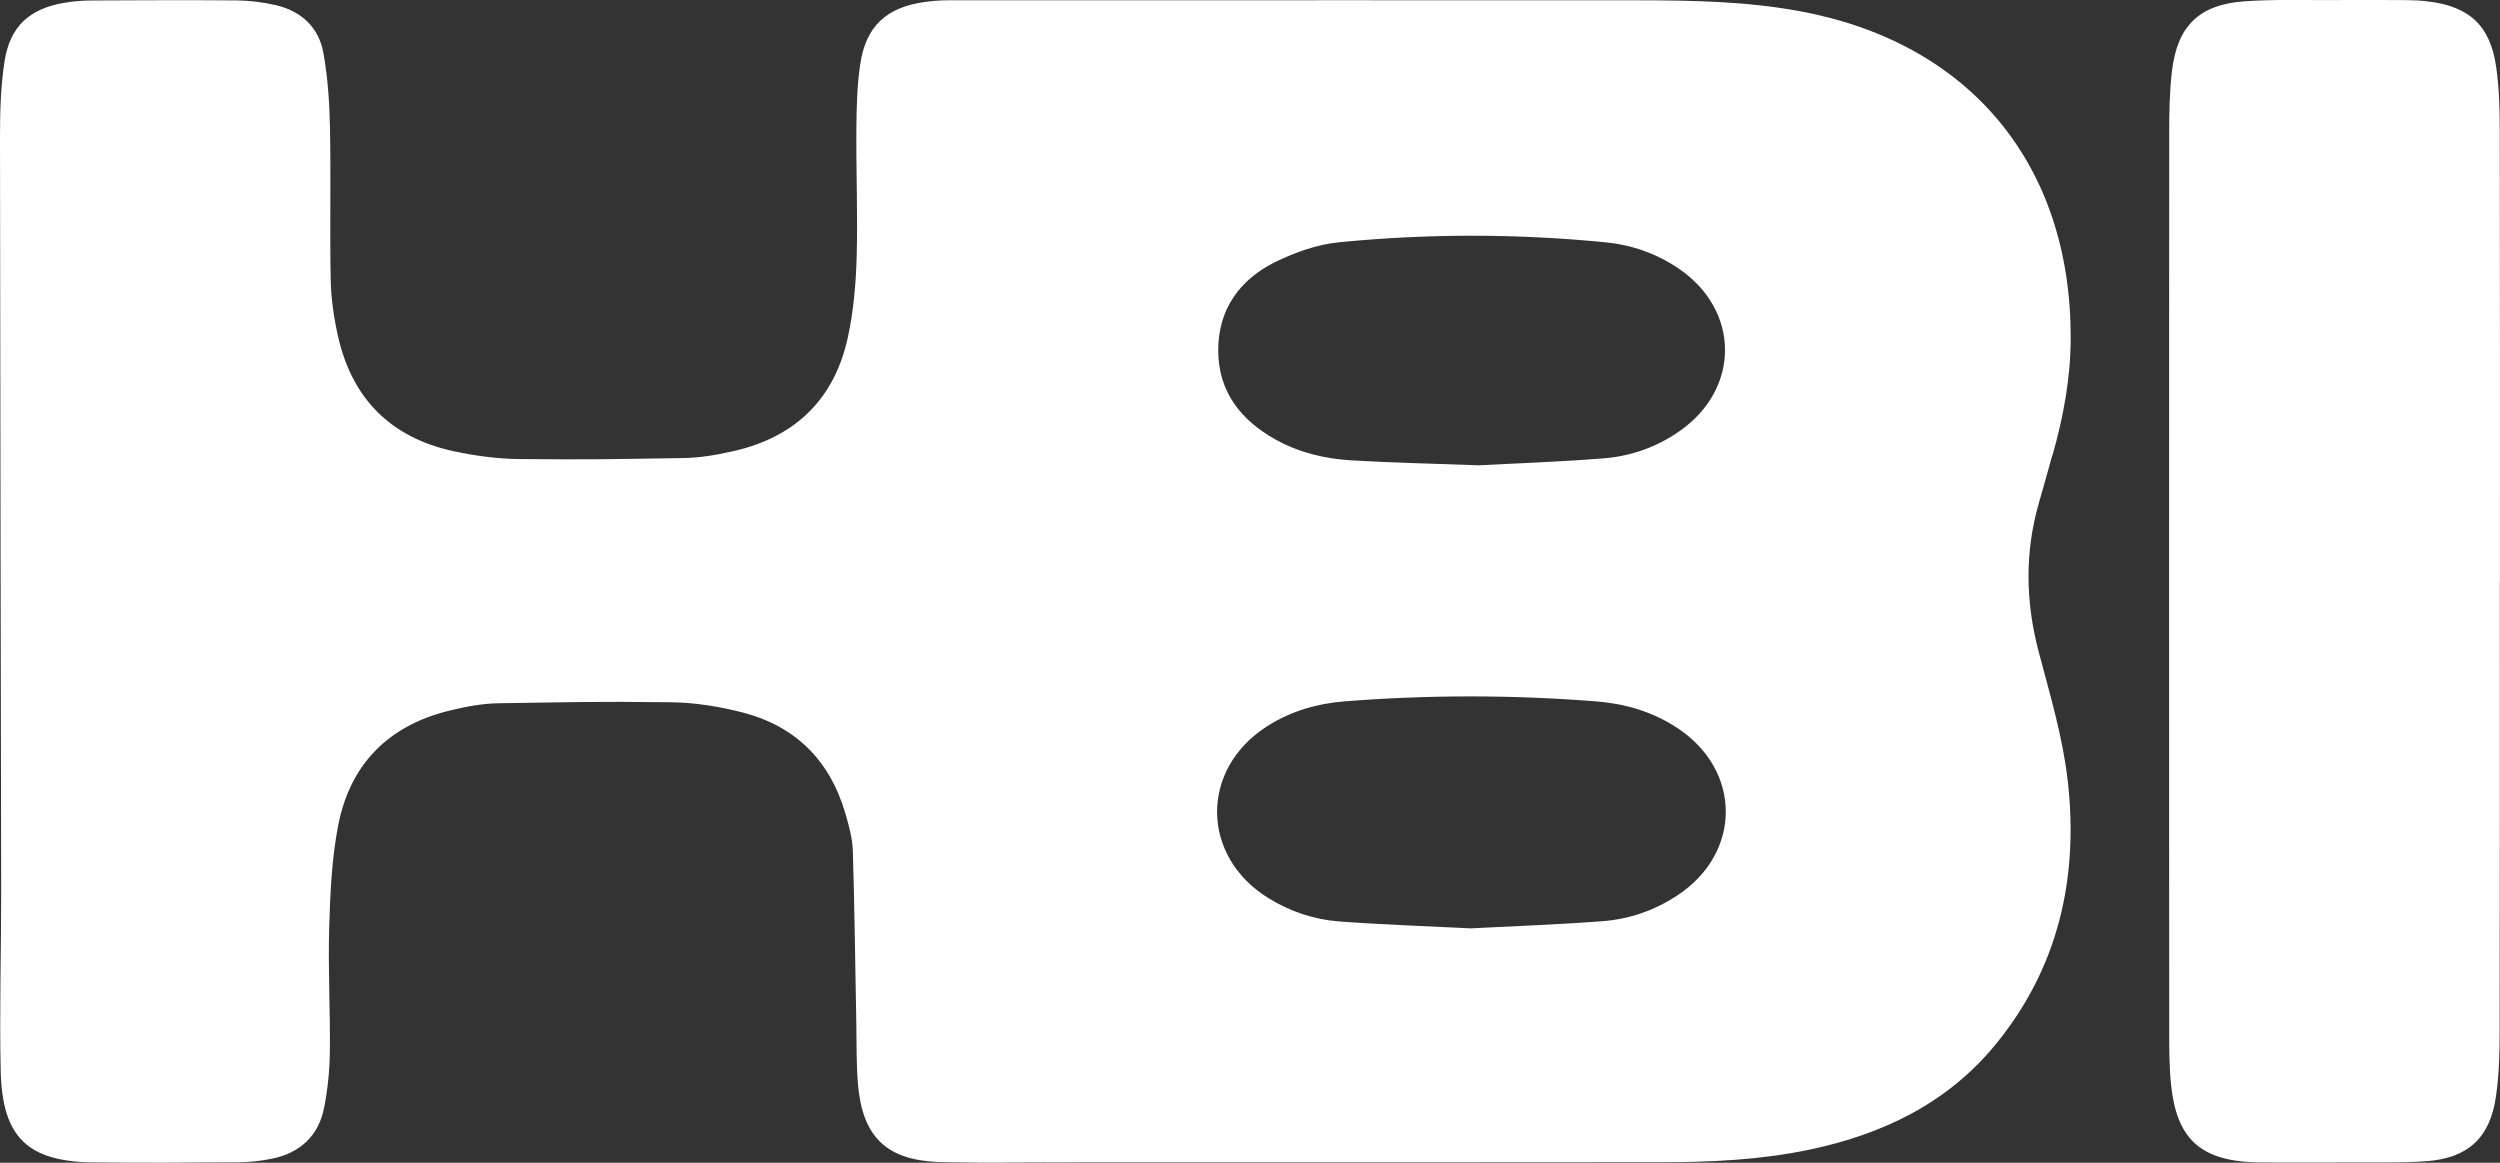
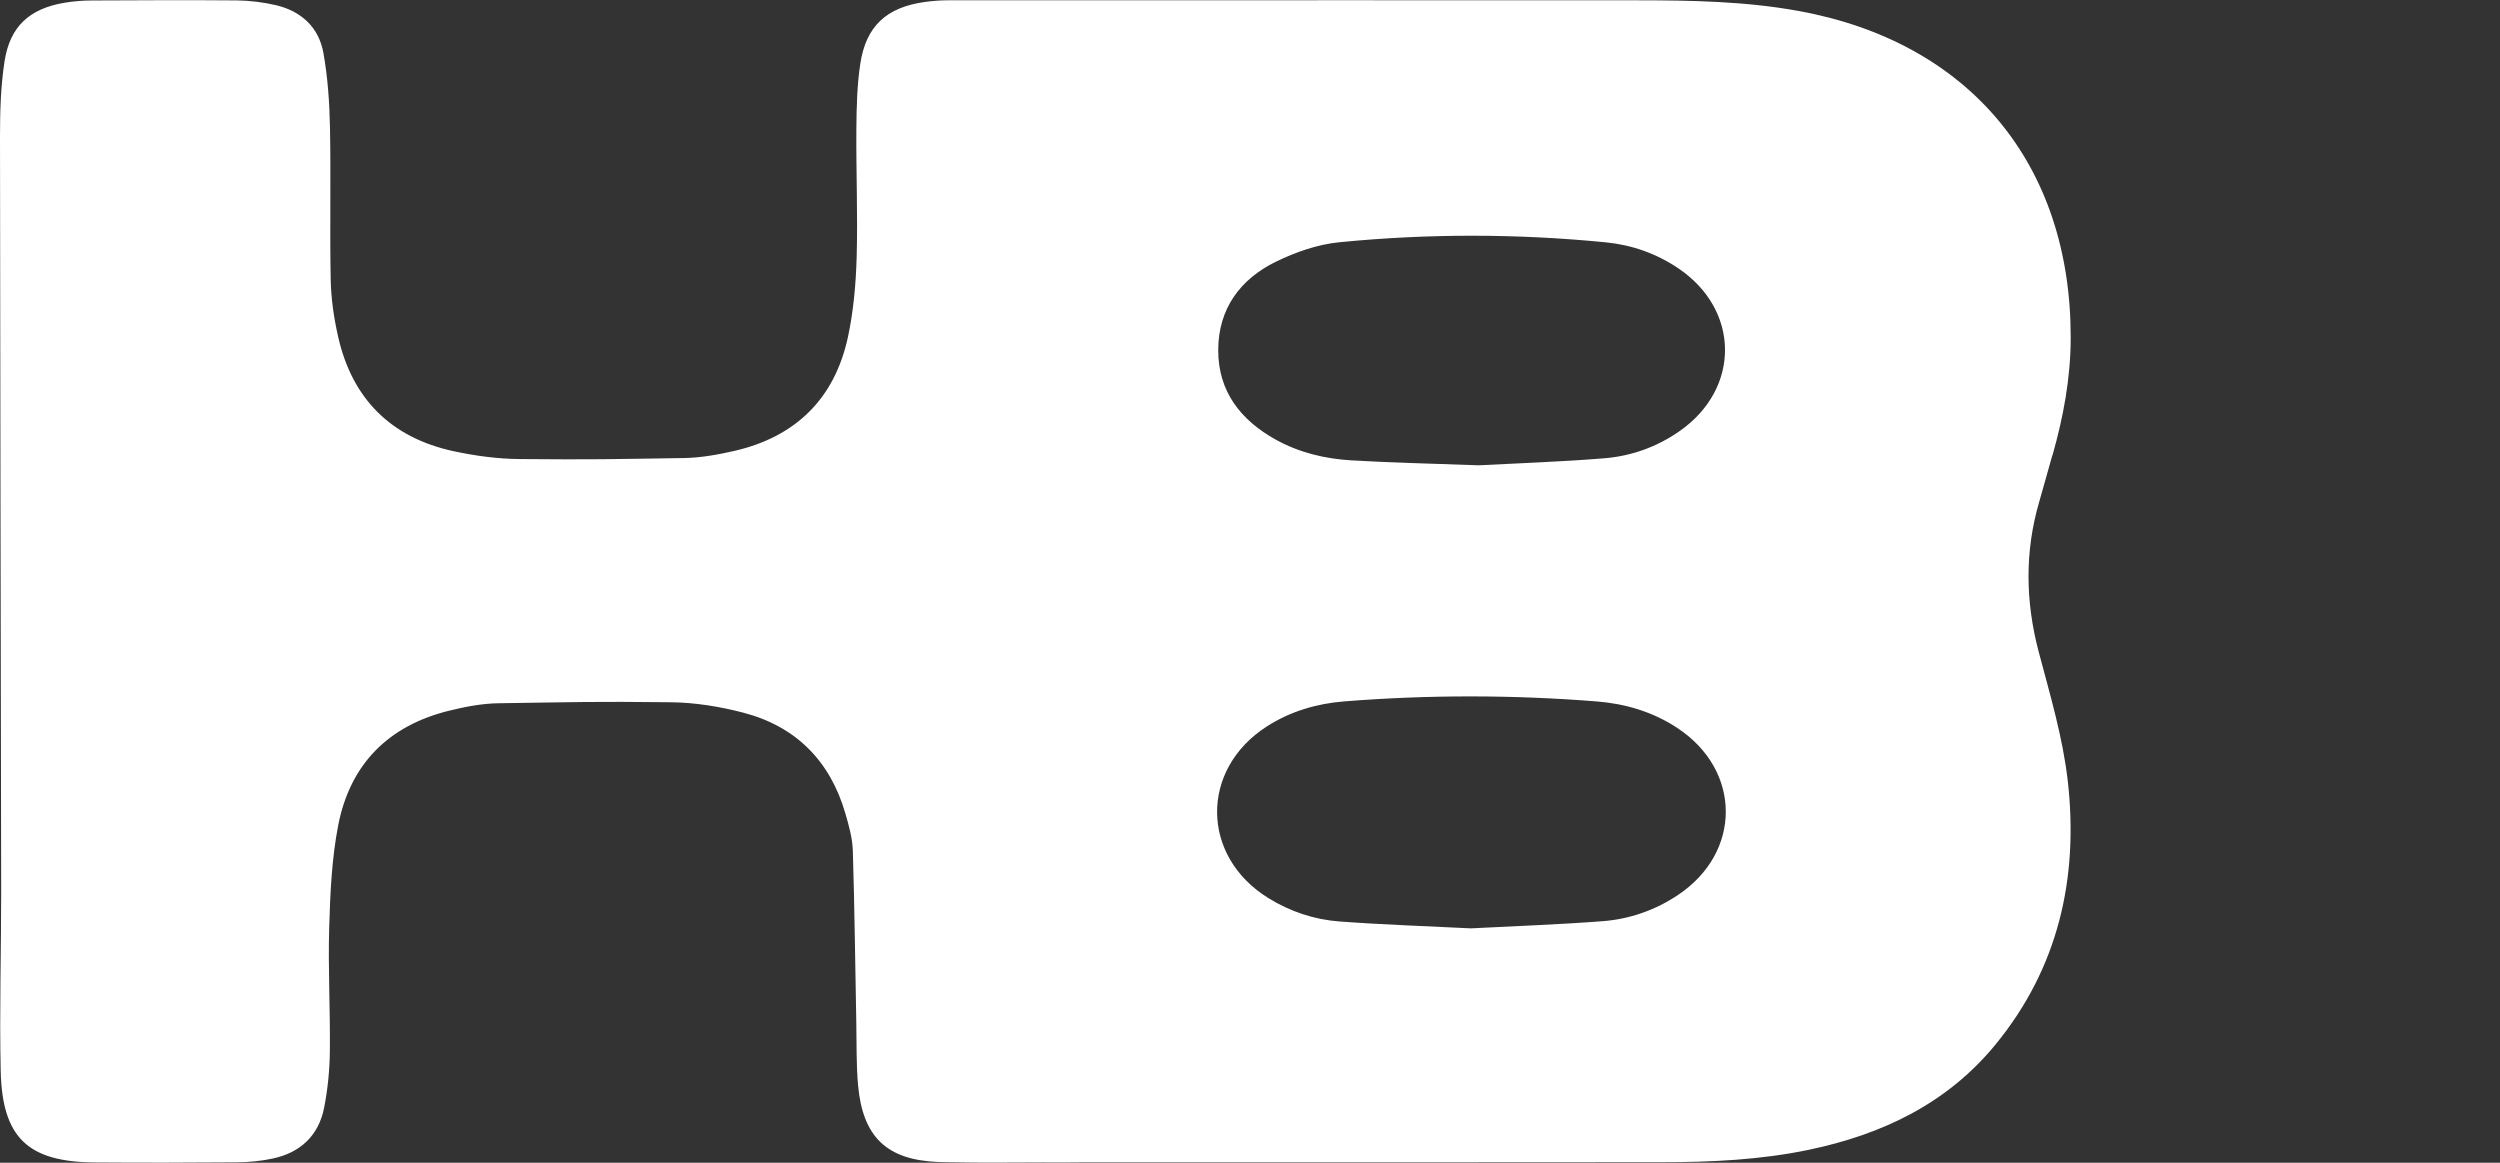
<svg xmlns="http://www.w3.org/2000/svg" id="Layer_2" data-name="Layer 2" viewBox="0 0 424.35 197.36">
  <rect x="0" y="0" width="424.35" height="197.36" fill="#333333" stroke="none" />
  <defs>
    <style>
      .cls-1 {
        fill: #fff;
      }
    </style>
  </defs>
  <g id="Layer_1-2" data-name="Layer 1">
    <g>
      <path class="cls-1" d="M348.39,77.29c1.85-6.52,3.08-13.12,3.09-19.93.06-29.49-17.18-50.23-46.19-55.5-9.01-1.64-18.11-1.8-27.22-1.81-33.15-.02-66.29-.01-99.44,0-4.54-.01-9.08-.01-13.63,0-.7,0-1.41,0-2.11,0-.25,0-.5,0-.75,0-.43,0-.85,0-1.28,0-1.31,0-2.62.11-3.92.29-6.45.9-9.96,4.1-10.92,10.51-.54,3.61-.63,7.3-.66,10.96-.06,7.27.25,14.54.05,21.8-.13,4.56-.53,9.19-1.49,13.63-2.25,10.4-8.82,16.87-19.2,19.28-2.86.66-5.82,1.19-8.74,1.23-13.03.19-14.74.28-27.77.17-3.77-.03-7.6-.55-11.29-1.35-10.57-2.31-17.15-8.88-19.53-19.43-.72-3.18-1.2-6.47-1.26-9.72-.17-8.57.05-17.15-.12-25.73-.08-4.23-.37-8.51-1.11-12.67-.77-4.38-3.77-7.14-8.1-8.15-2.15-.5-4.4-.77-6.6-.8C32,0,23.81.04,15.62.08c-1.57,0-3.15.13-4.69.39C5.03,1.47,1.71,4.45.78,10.36.12,14.6,0,18.96,0,23.27c.03,42.63.14,85.27.2,127.9.01,10.22-.31,20.44-.08,30.64.26,11.32,4.64,15.41,15.92,15.5,8.06.06,16.12.05,24.17-.02,2.02-.02,4.07-.21,6.04-.63,4.75-1,7.86-3.92,8.78-8.7.61-3.13.93-6.36.96-9.55.08-7-.32-14.02-.11-21.02.17-5.81.43-11.69,1.54-17.37,2.03-10.34,8.54-16.87,18.83-19.39,2.72-.67,5.55-1.22,8.34-1.26,13.55-.19,15.79-.32,29.34-.17,4.08.05,8.25.73,12.21,1.76,8.95,2.33,14.75,8.18,17.34,17.07.6,2.07,1.21,4.21,1.28,6.34.3,9.74.4,19.49.59,29.24.07,3.53-.02,7.08.3,10.6.79,8.75,4.84,12.66,13.53,13.02.06,0,.12,0,.18.01.05,0,.09,0,.14,0,.25,0,.51,0,.76.02.31,0,.61.02.93.02h.28c5.17.11,10.35.04,15.52.03,2.51,0,5.02.03,7.52-.02,32.52.02,65.04.01,97.56-.02,8.39,0,16.77-.39,25.03-2.12,12.39-2.6,23.38-7.83,31.56-17.78,10.74-13.05,14.18-28.35,12.33-44.77-.84-7.43-3.03-14.73-4.95-22-2.24-8.52-2.37-16.94.09-25.4.77-2.64,1.48-5.3,2.24-7.94ZM216.54,44.44c3.35-1.64,7.11-2.96,10.79-3.32,15.08-1.49,30.21-1.47,45.3.02,4.41.44,8.56,1.91,12.27,4.42,10.45,7.06,10.56,20.36.22,27.6-3.85,2.7-8.19,4.25-12.8,4.63-7.56.61-15.15.86-21.32,1.19h0c-8.17-.3-14.92-.44-21.65-.84-4.47-.27-8.82-1.31-12.79-3.51-5.98-3.32-9.79-8.18-9.78-15.22.02-6.96,3.69-11.99,9.75-14.97ZM284.77,151.95c-3.85,2.56-8.14,4.05-12.69,4.41-7.5.58-15.03.83-22.41,1.22h0c-7.56-.38-14.96-.62-22.33-1.17-4.28-.32-8.34-1.68-12.03-3.96-11.52-7.1-11.65-21.87-.25-29.16,4.01-2.57,8.48-3.87,13.16-4.24,14.26-1.13,28.54-1.12,42.8.01,4.88.39,9.53,1.76,13.68,4.5,10.95,7.2,10.99,21.15.07,28.39Z" />
-       <path class="cls-1" d="M424.34,98.75h0c0-25.54.02-51.08-.03-76.63,0-3.59-.1-7.22-.61-10.77-1.01-7.04-4.57-10.29-11.67-11.12-1.17-.14-2.35-.2-3.53-.21-4.19-.03-8.39-.04-12.58-.01-4.98.03-9.97-.14-14.93.21-7.68.55-11.39,4.15-12.31,11.76-.42,3.5-.48,7.05-.48,10.59-.03,50.76-.02,101.51,0,152.27,0,3.14,0,6.3.33,9.42.97,9.04,4.98,12.68,14.08,13.03.52.02,1.05.03,1.57.03,4.65,0,9.3.03,13.95,0,4.58-.03,9.18.11,13.75-.22,7.04-.52,10.77-3.98,11.78-10.95.53-3.61.63-7.31.63-10.96.05-25.48.03-50.95.03-76.43Z" />
    </g>
  </g>
</svg>